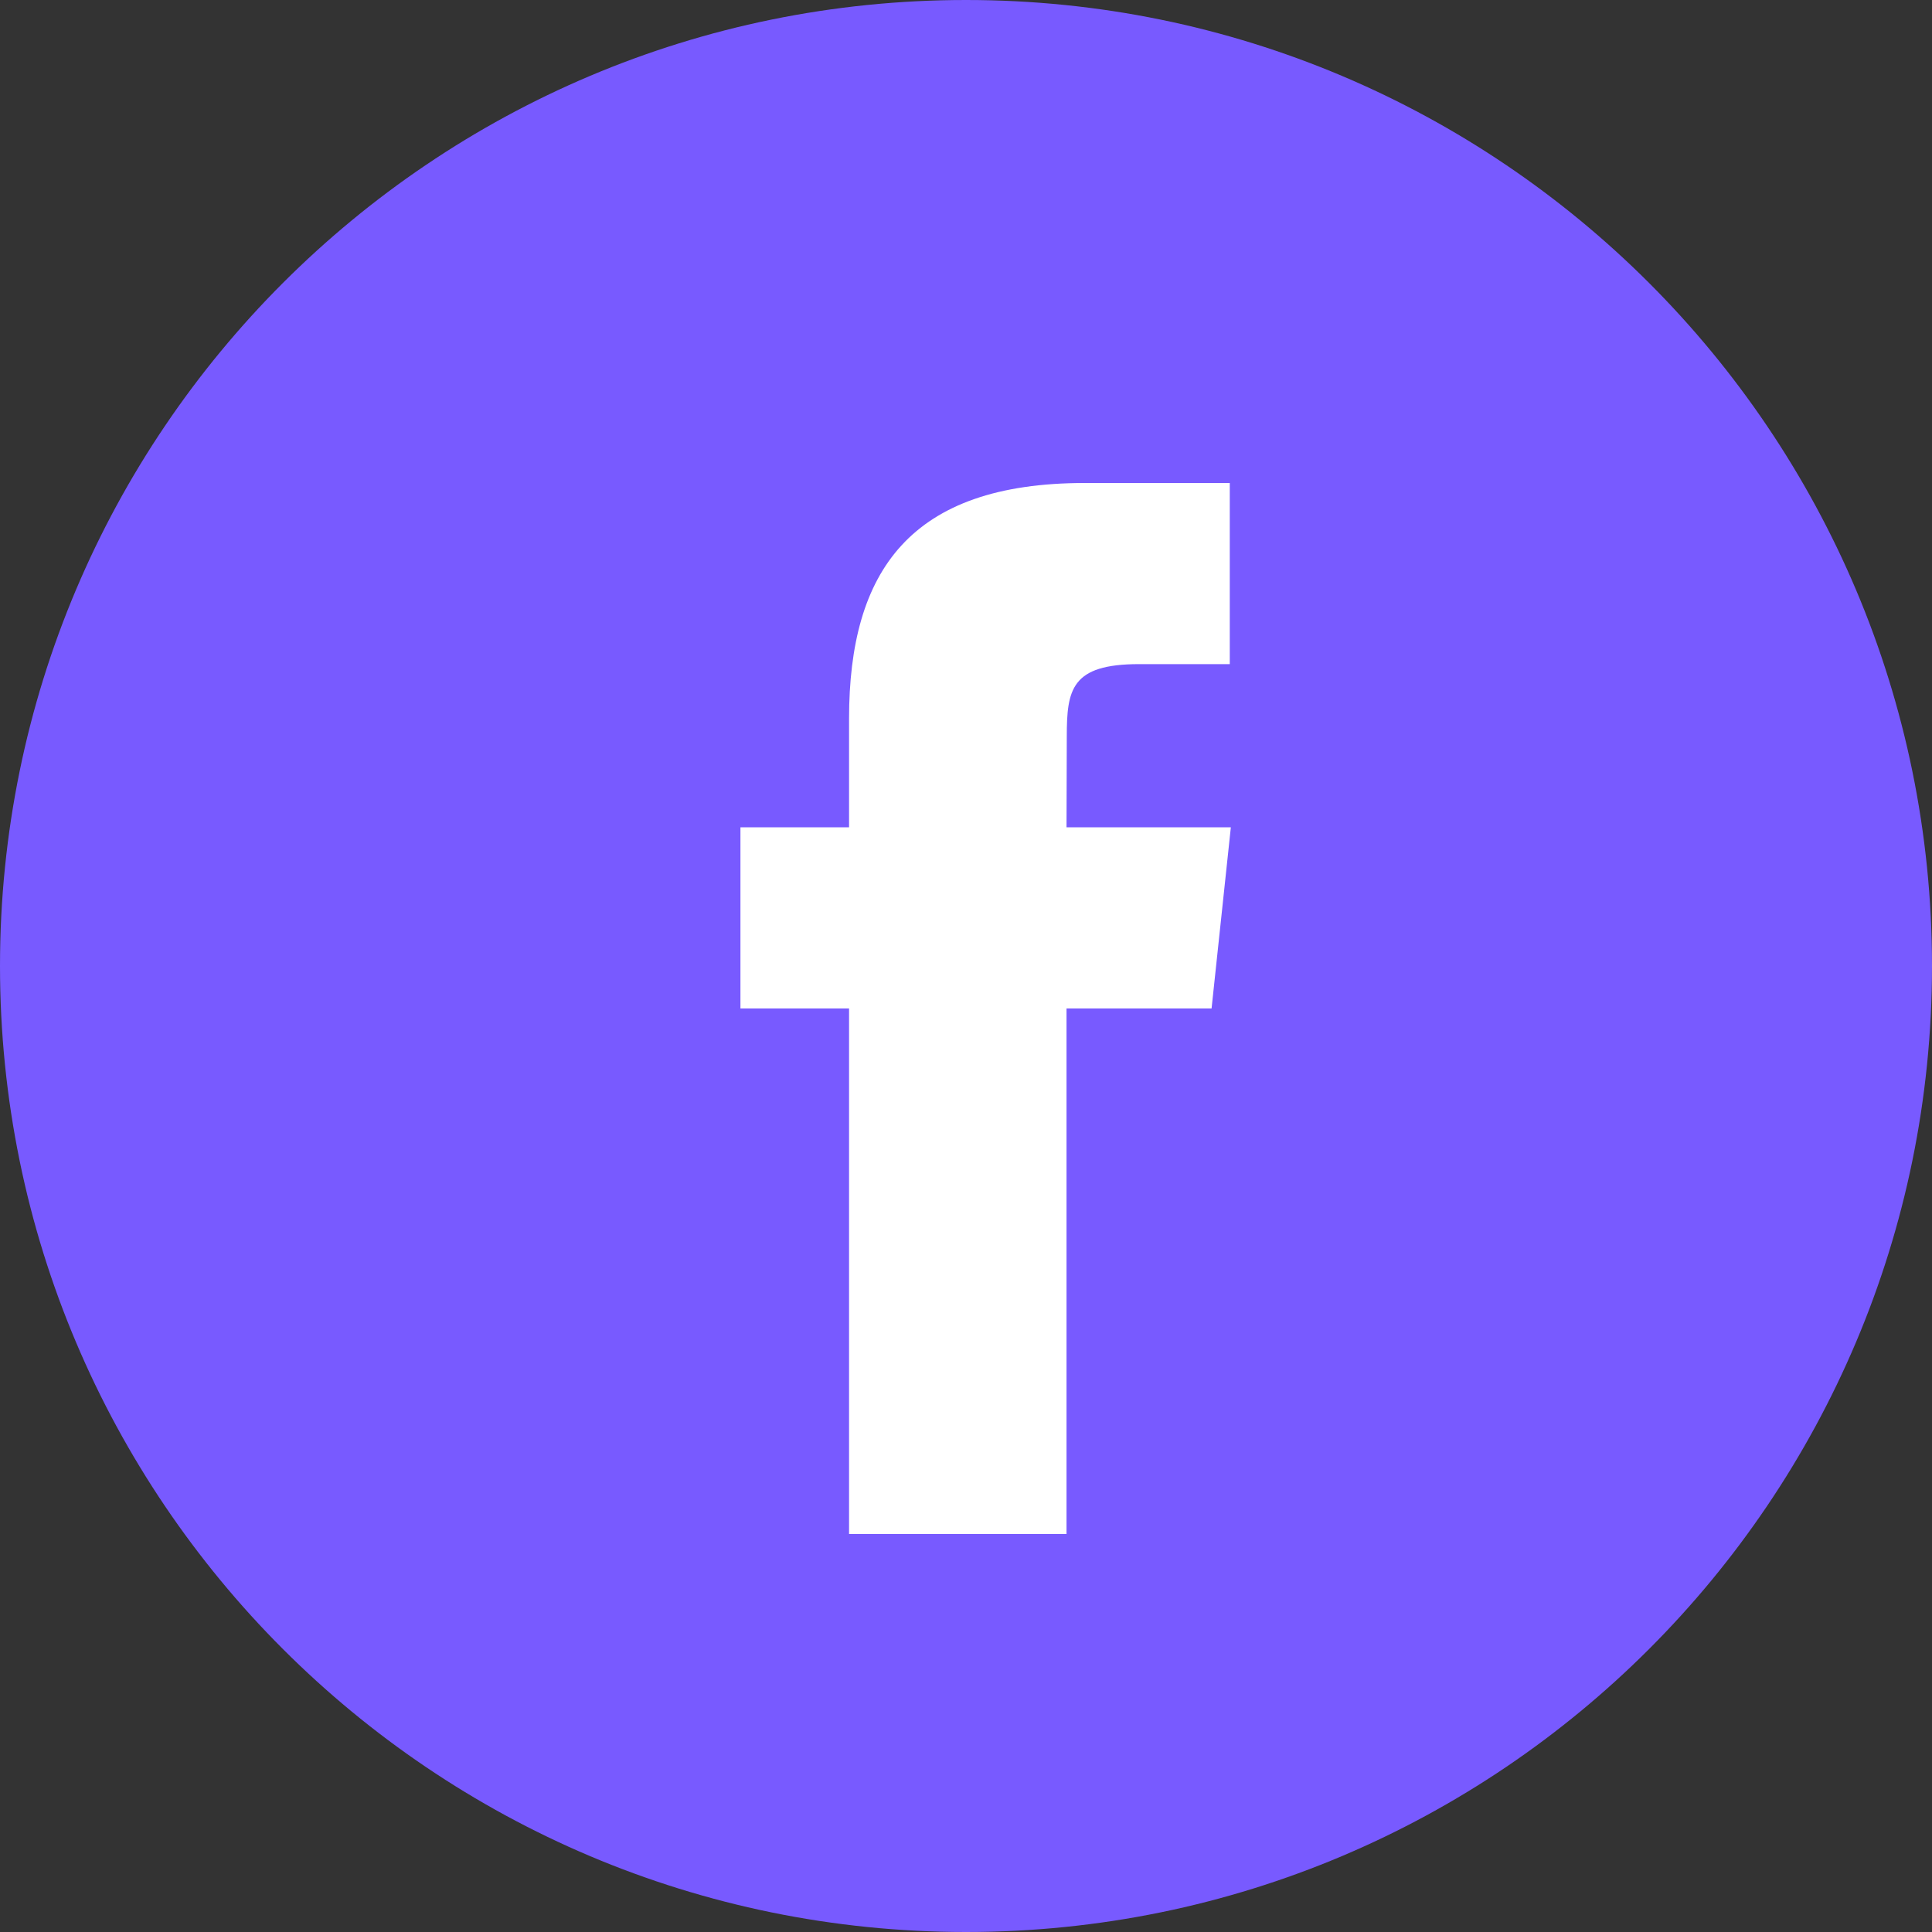
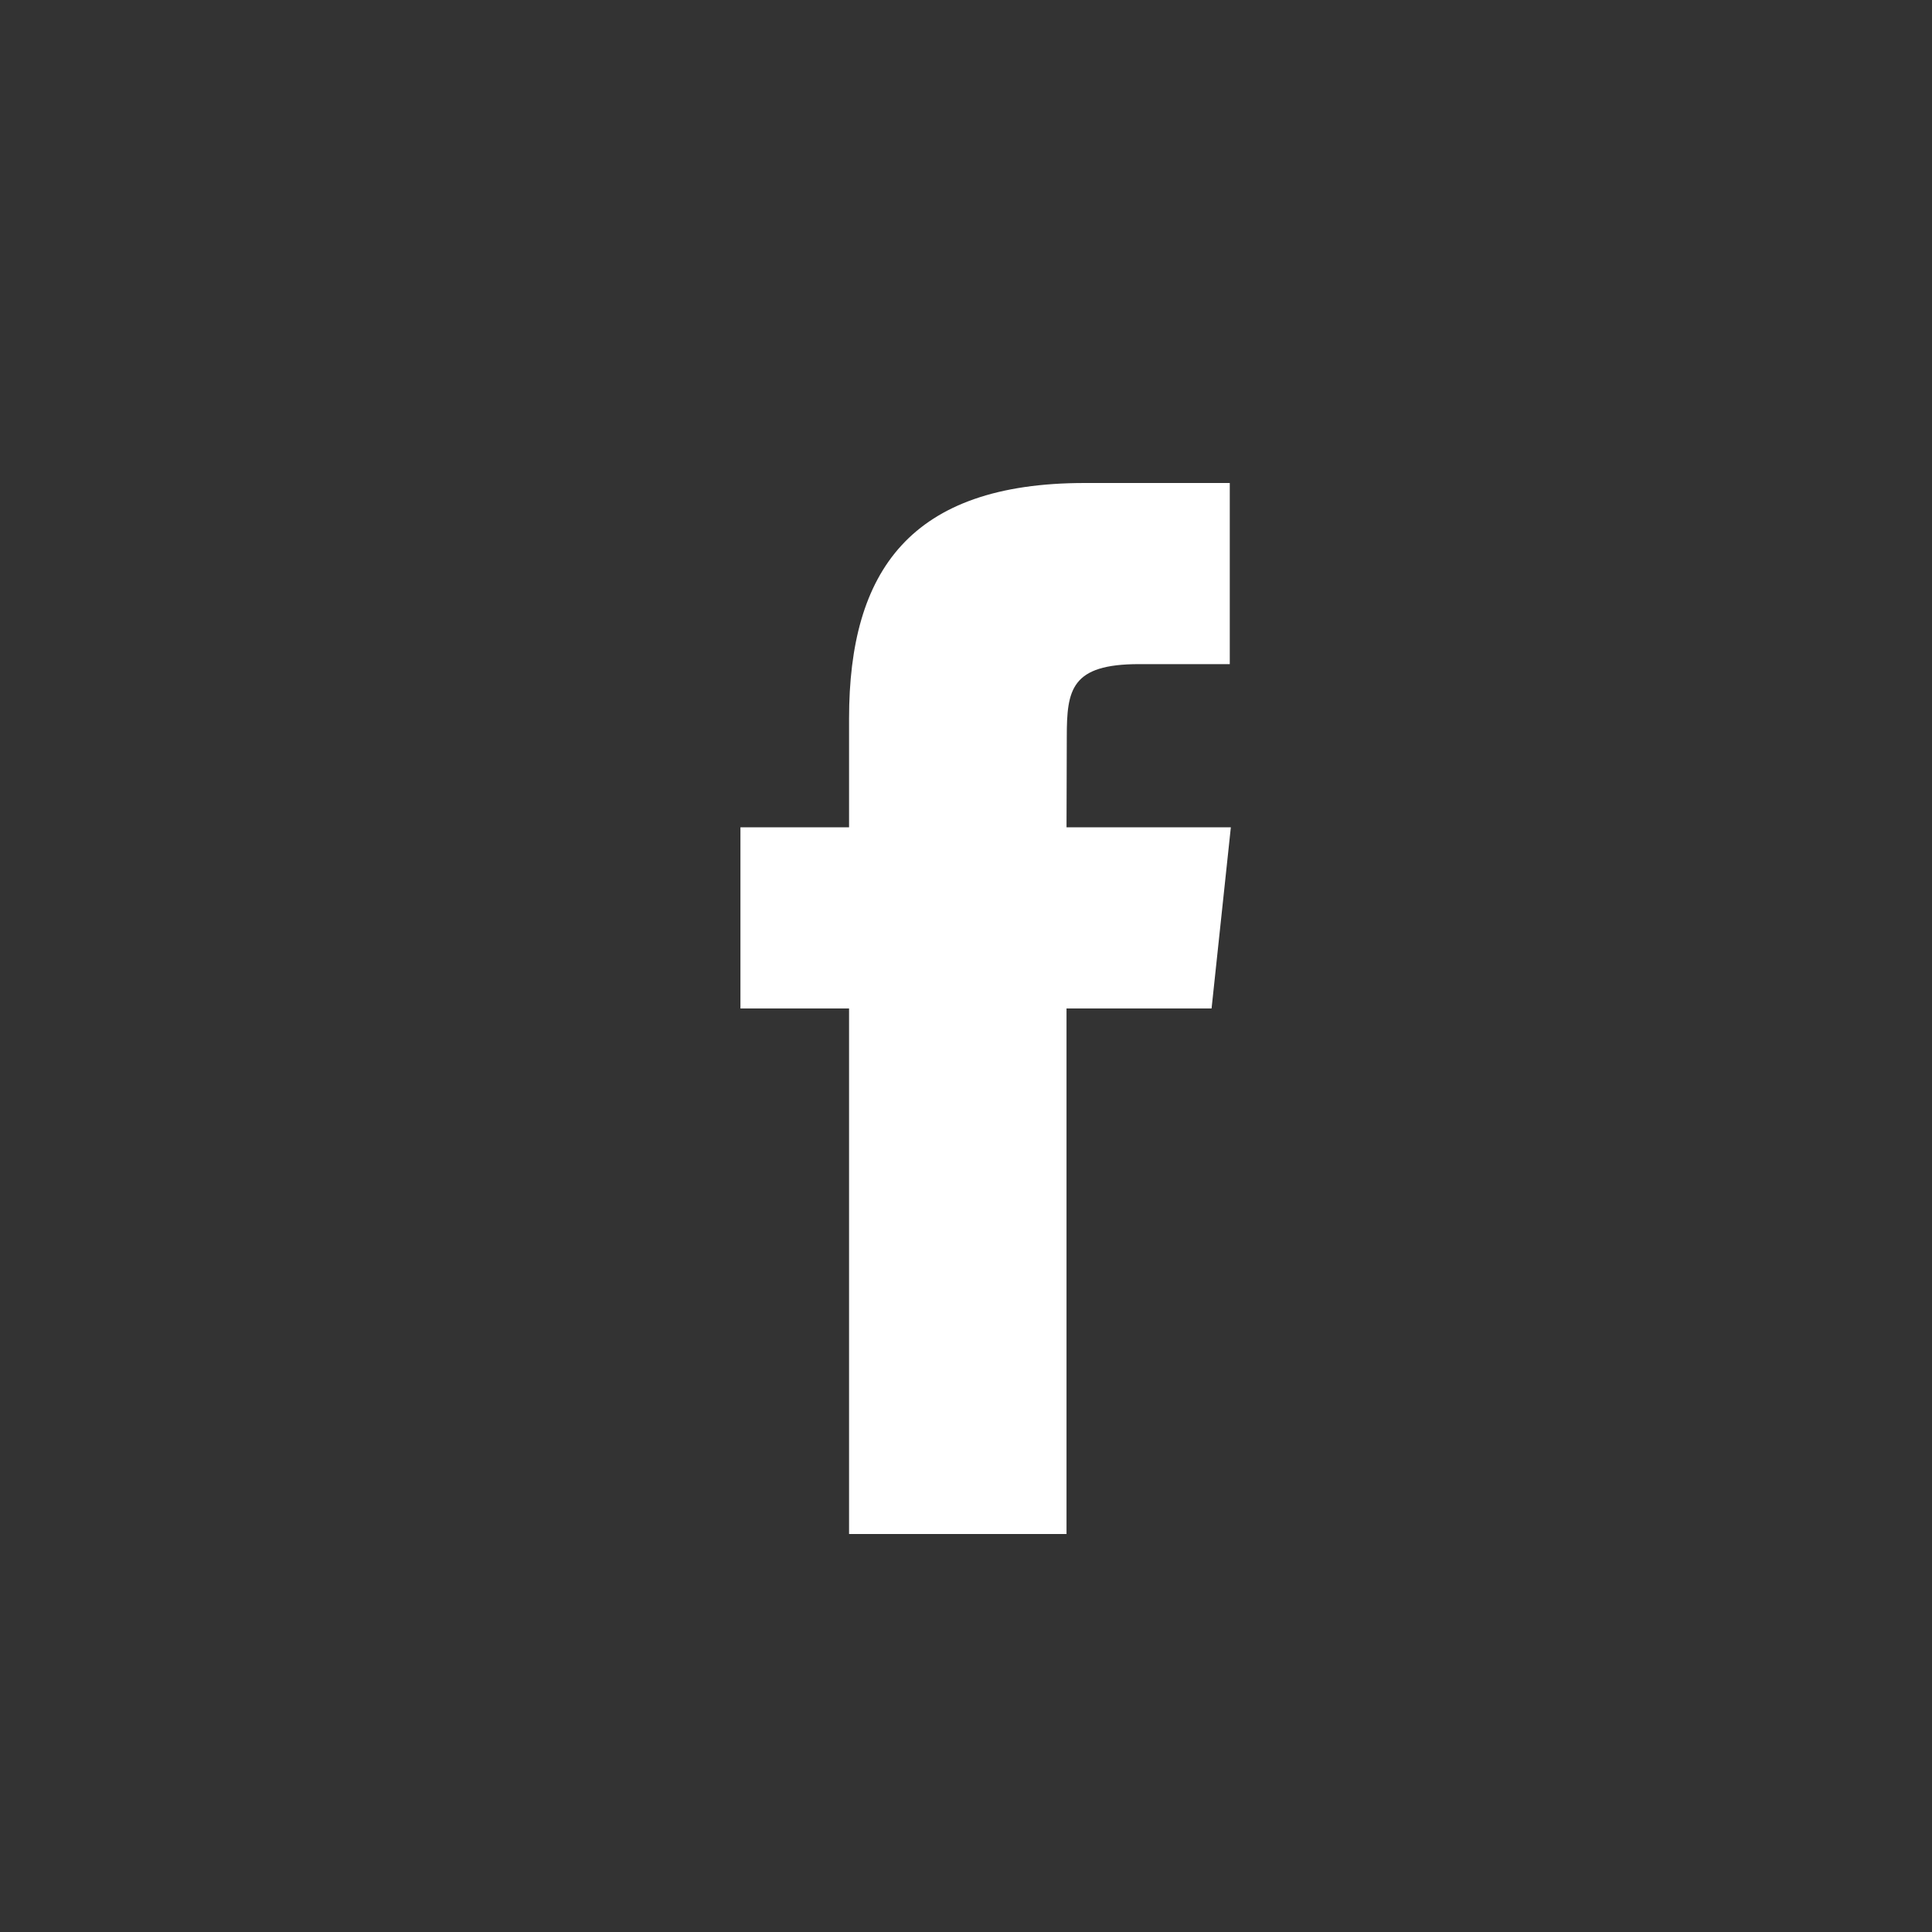
<svg xmlns="http://www.w3.org/2000/svg" width="36" height="36" viewBox="0 0 36 36" fill="none">
  <rect x="0" y="0" width="36" height="36" fill="#333333" stroke="none" />
-   <path fill-rule="evenodd" clip-rule="evenodd" d="M0 18C0 8.059 8.059 0 18 0C27.941 0 36 8.059 36 18C36 27.941 27.941 36 18 36C8.059 36 0 27.941 0 18Z" fill="#785AFF" />
  <path fill-rule="evenodd" clip-rule="evenodd" d="M19.873 28.584V18.791H22.576L22.935 15.416H19.873L19.878 13.727C19.878 12.847 19.961 12.375 21.225 12.375H22.915V9H20.212C16.964 9 15.821 10.637 15.821 13.39V15.416H13.797V18.791H15.821V28.584H19.873Z" fill="white" />
</svg>